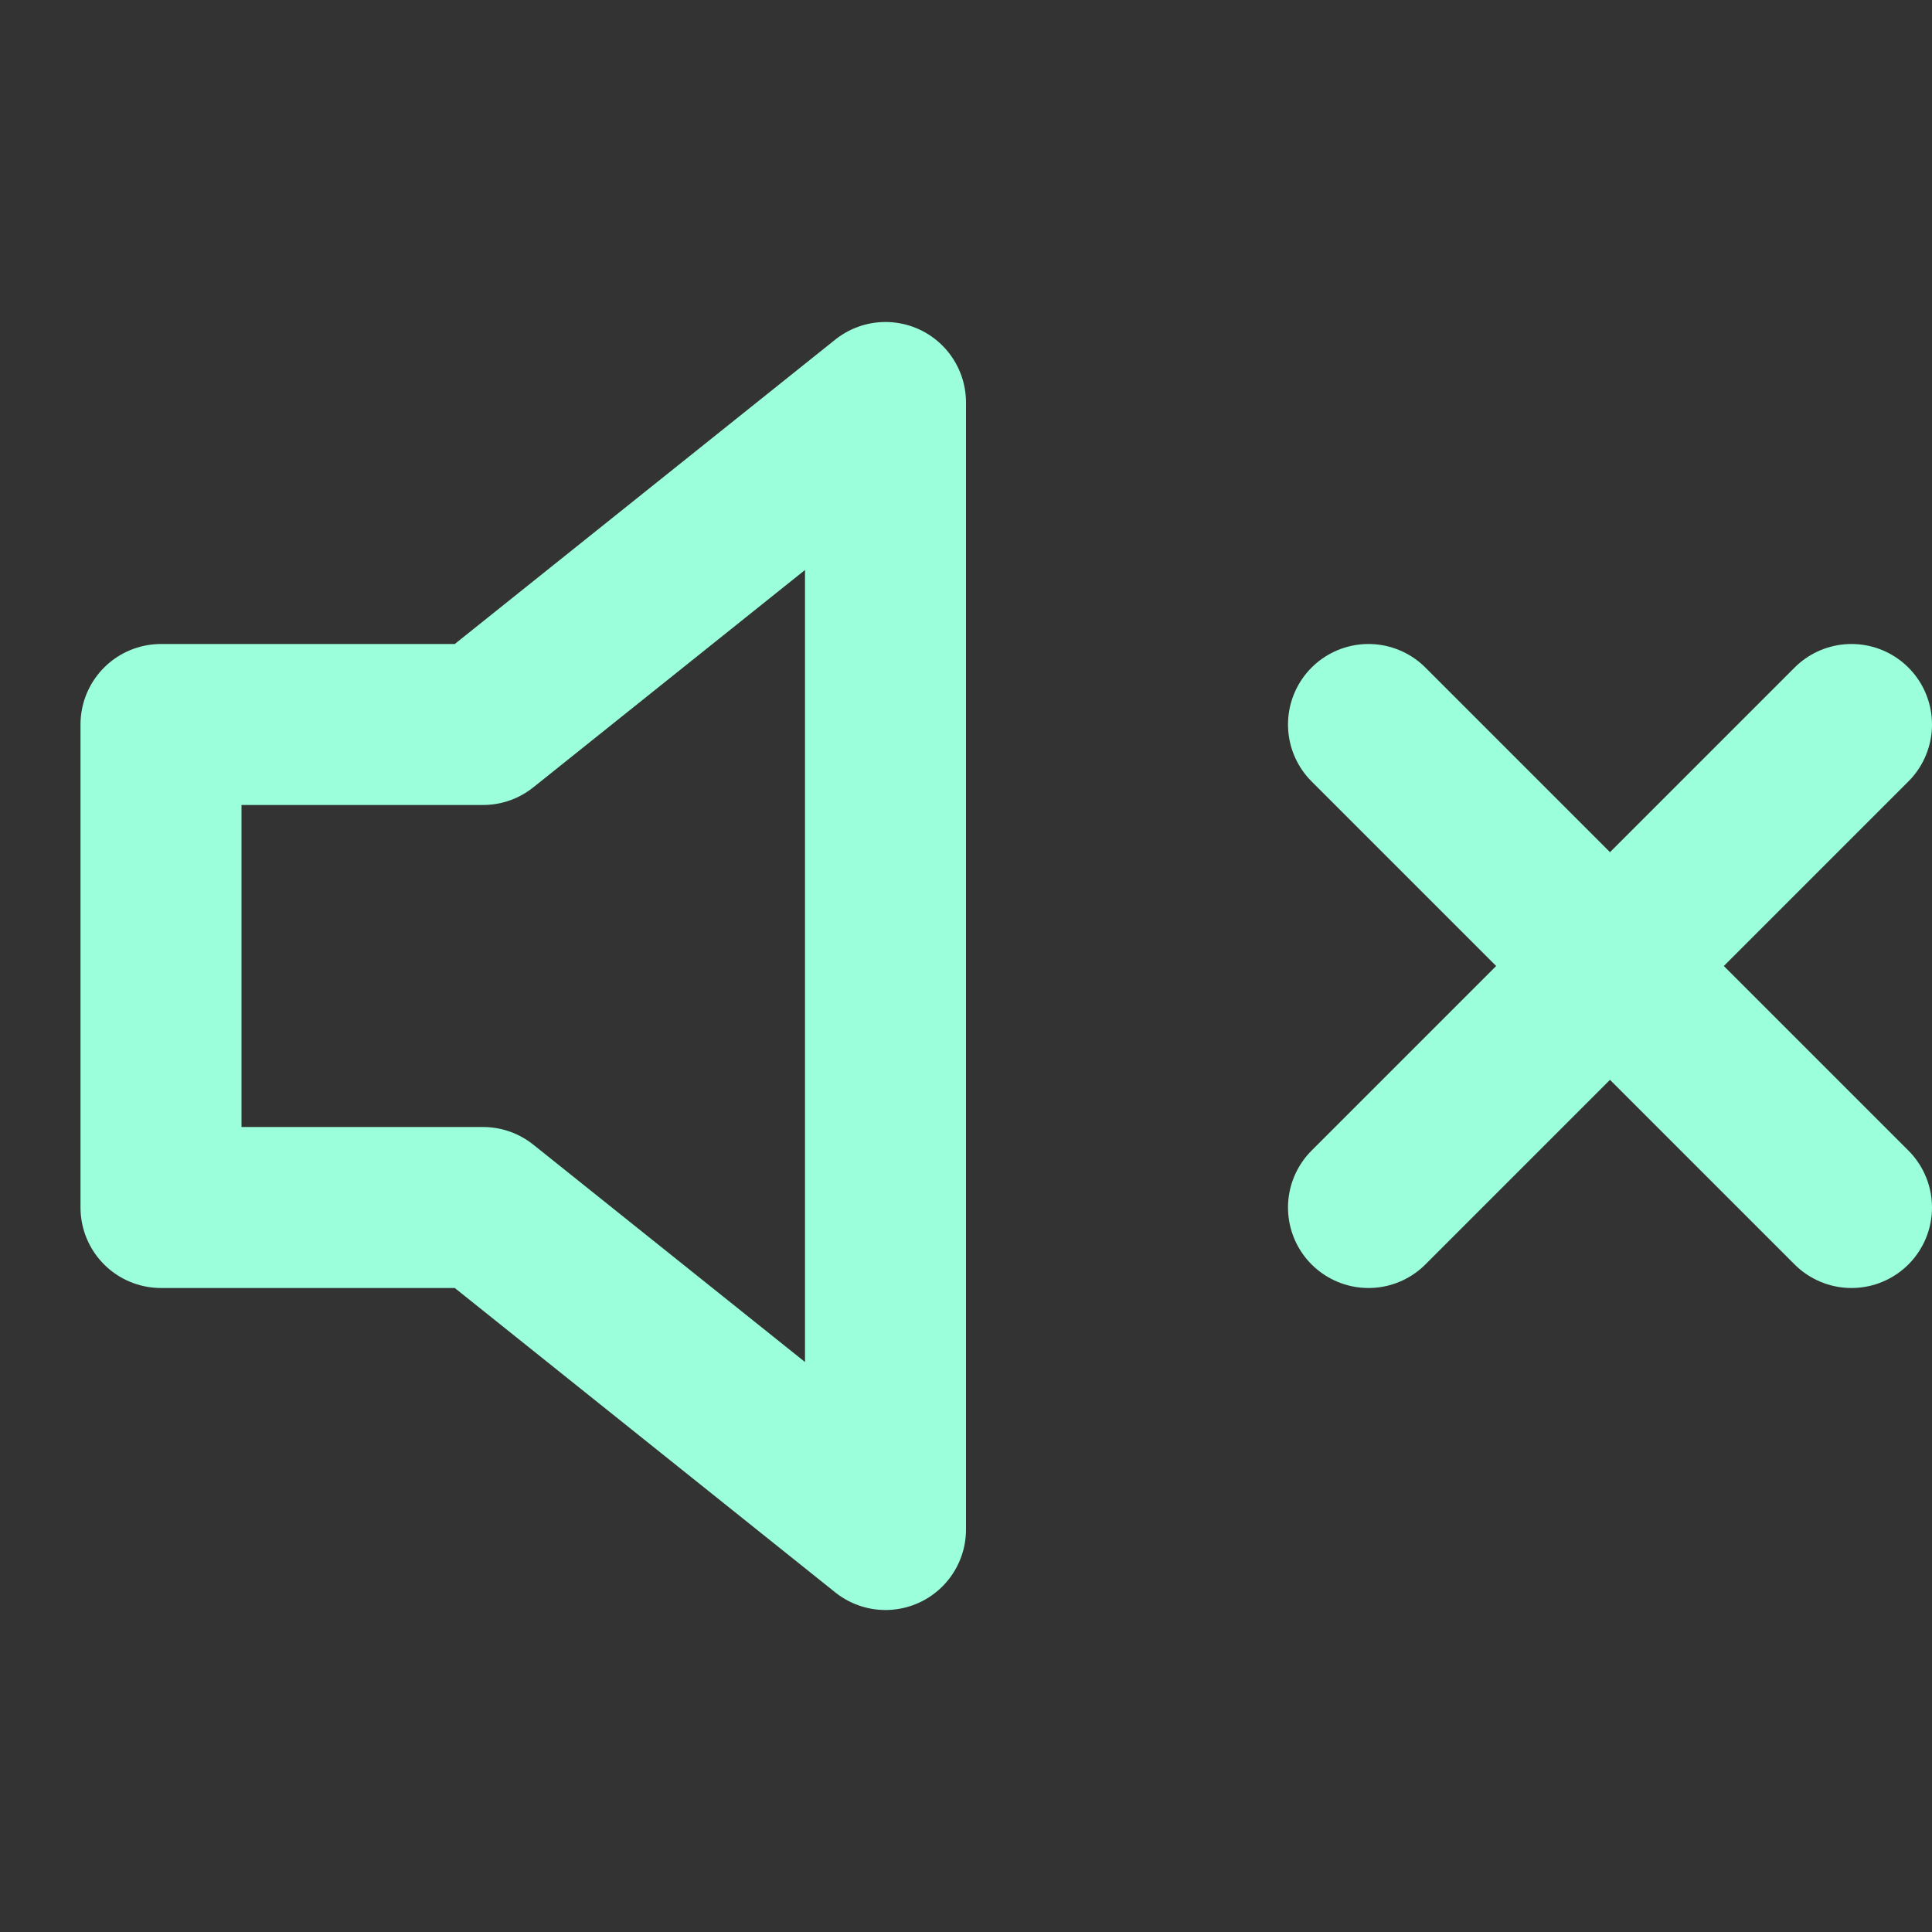
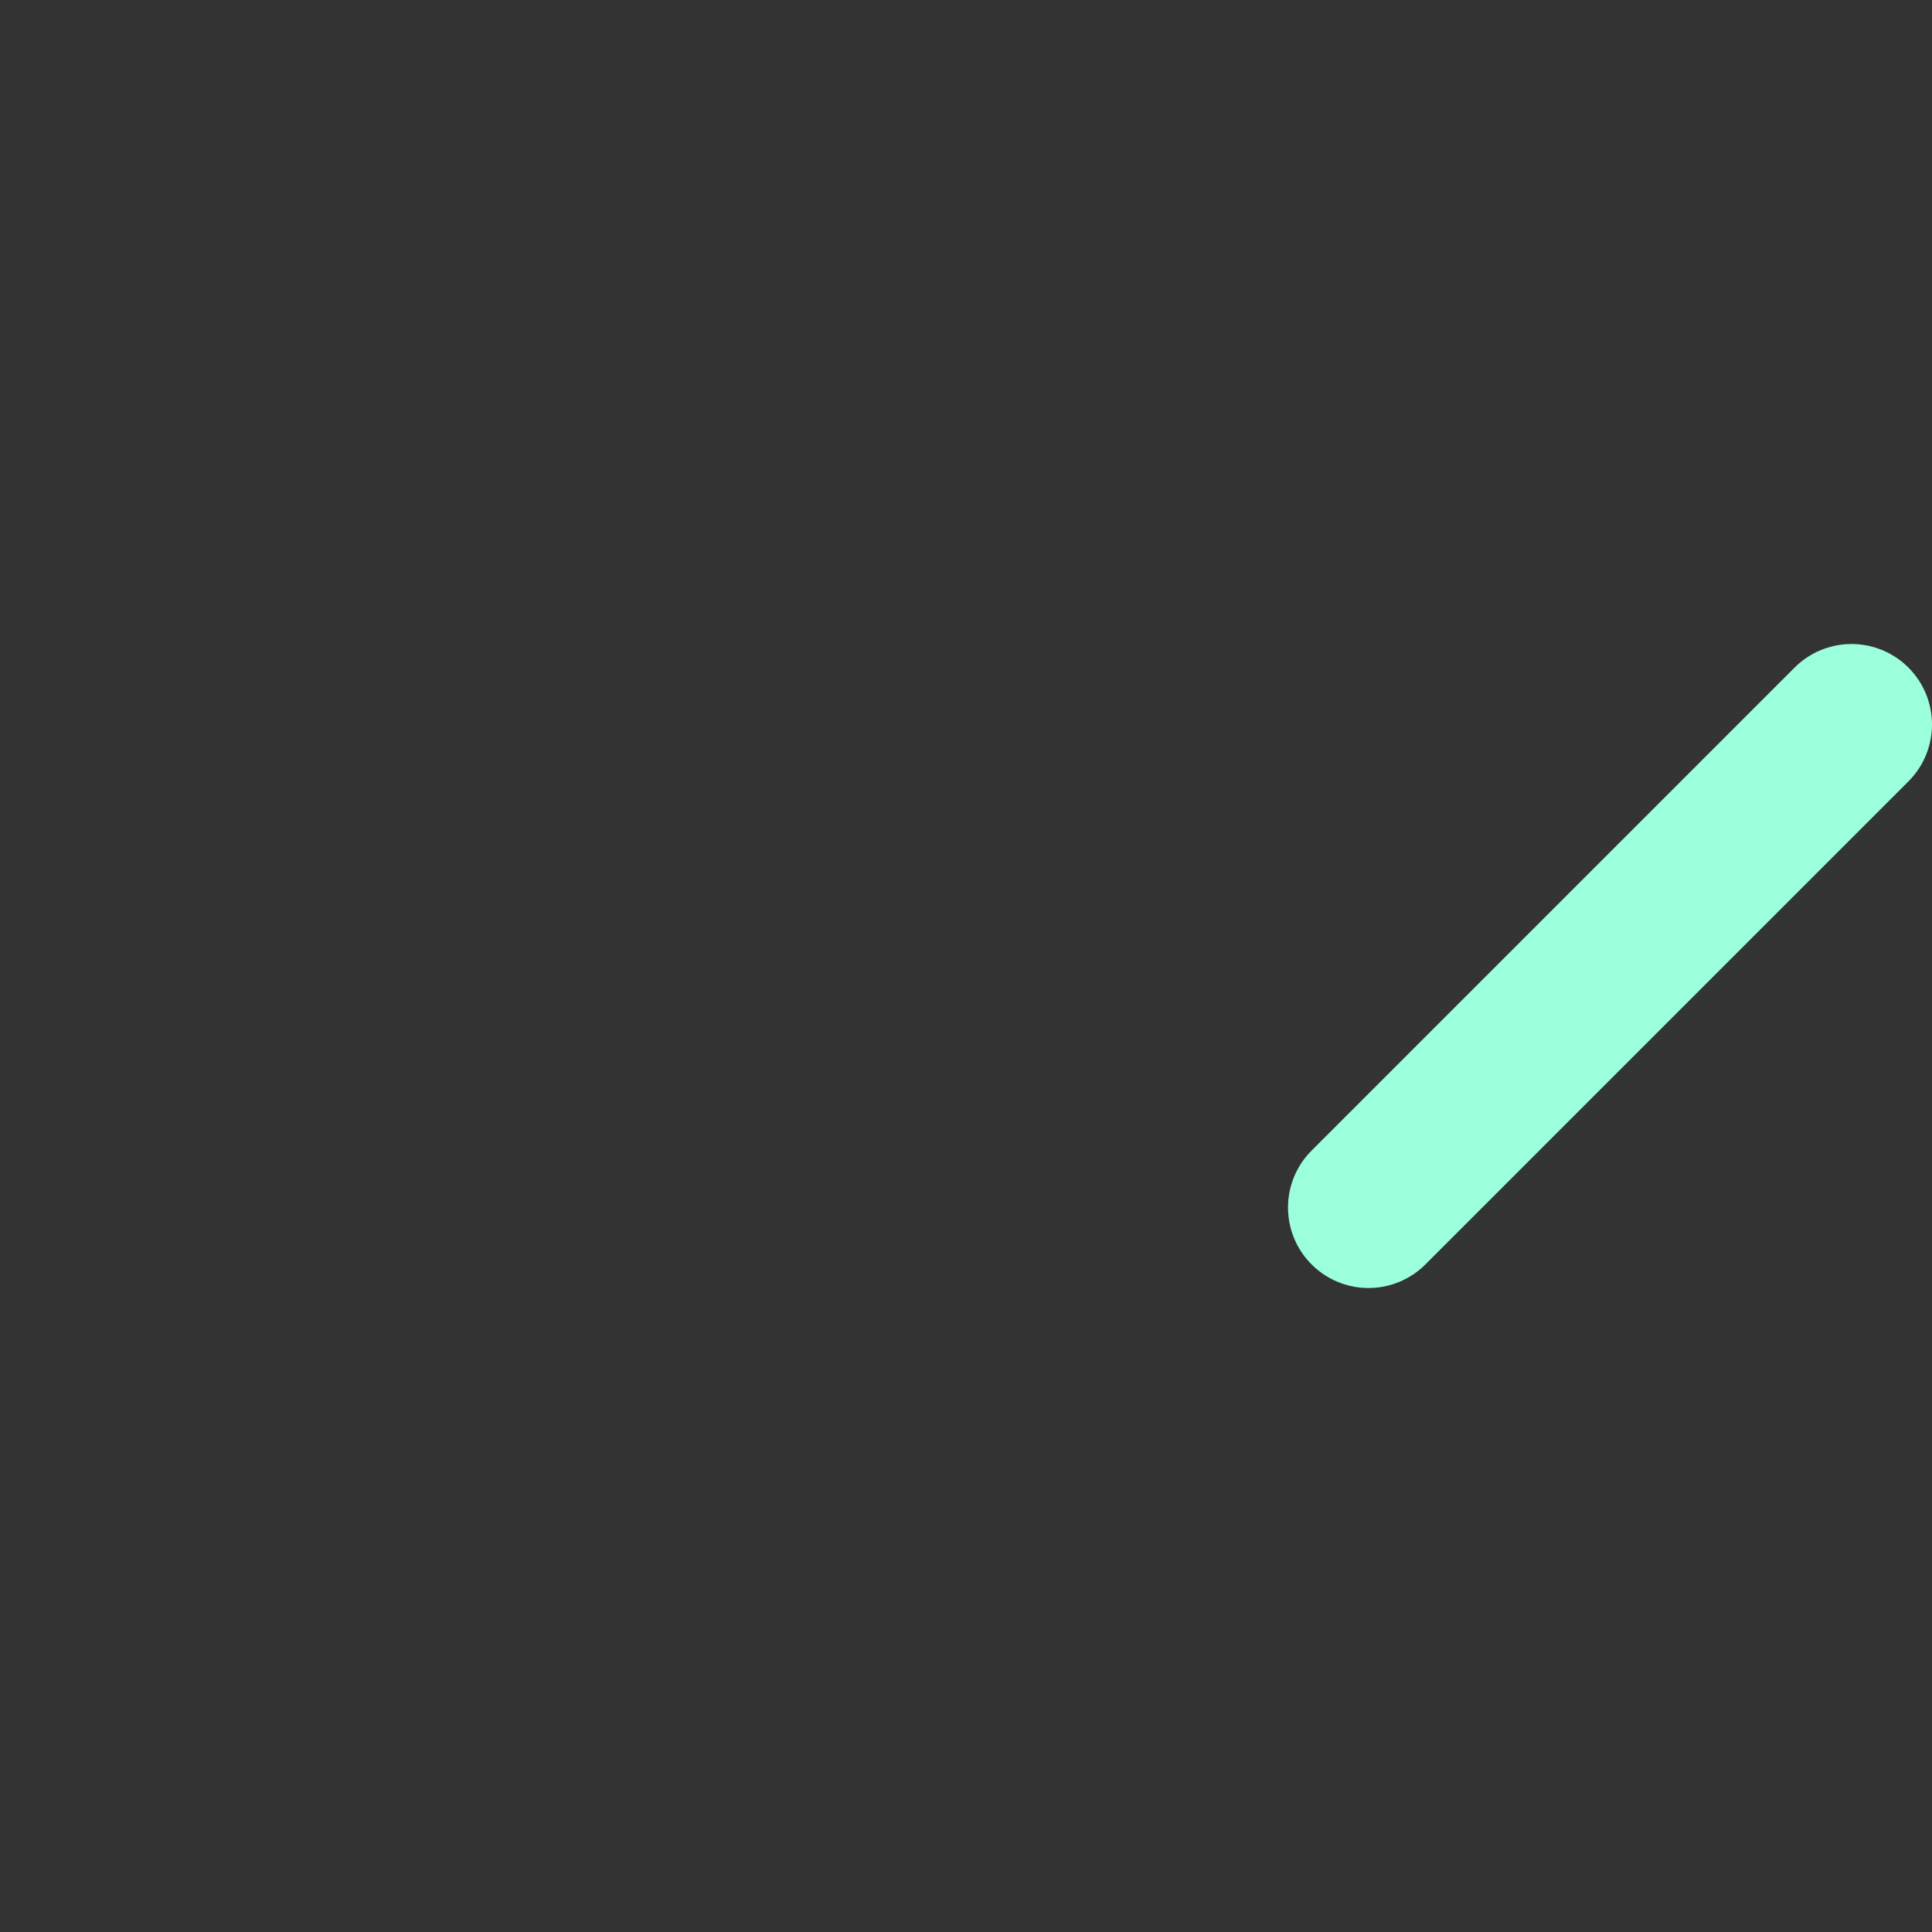
<svg xmlns="http://www.w3.org/2000/svg" width="24" height="24" viewBox="0 0 24 24" fill="none">
  <rect x="0" y="0" width="24" height="24" fill="#333333" stroke="none" />
-   <path d="M11 5L6 9H2V15H6L11 19V5Z" stroke="#9BFFDB" stroke-width="2" stroke-linecap="round" stroke-linejoin="round" />
  <path d="M23 9L17 15" stroke="#9BFFDB" stroke-width="2" stroke-linecap="round" stroke-linejoin="round" />
-   <path d="M17 9L23 15" stroke="#9BFFDB" stroke-width="2" stroke-linecap="round" stroke-linejoin="round" />
</svg>